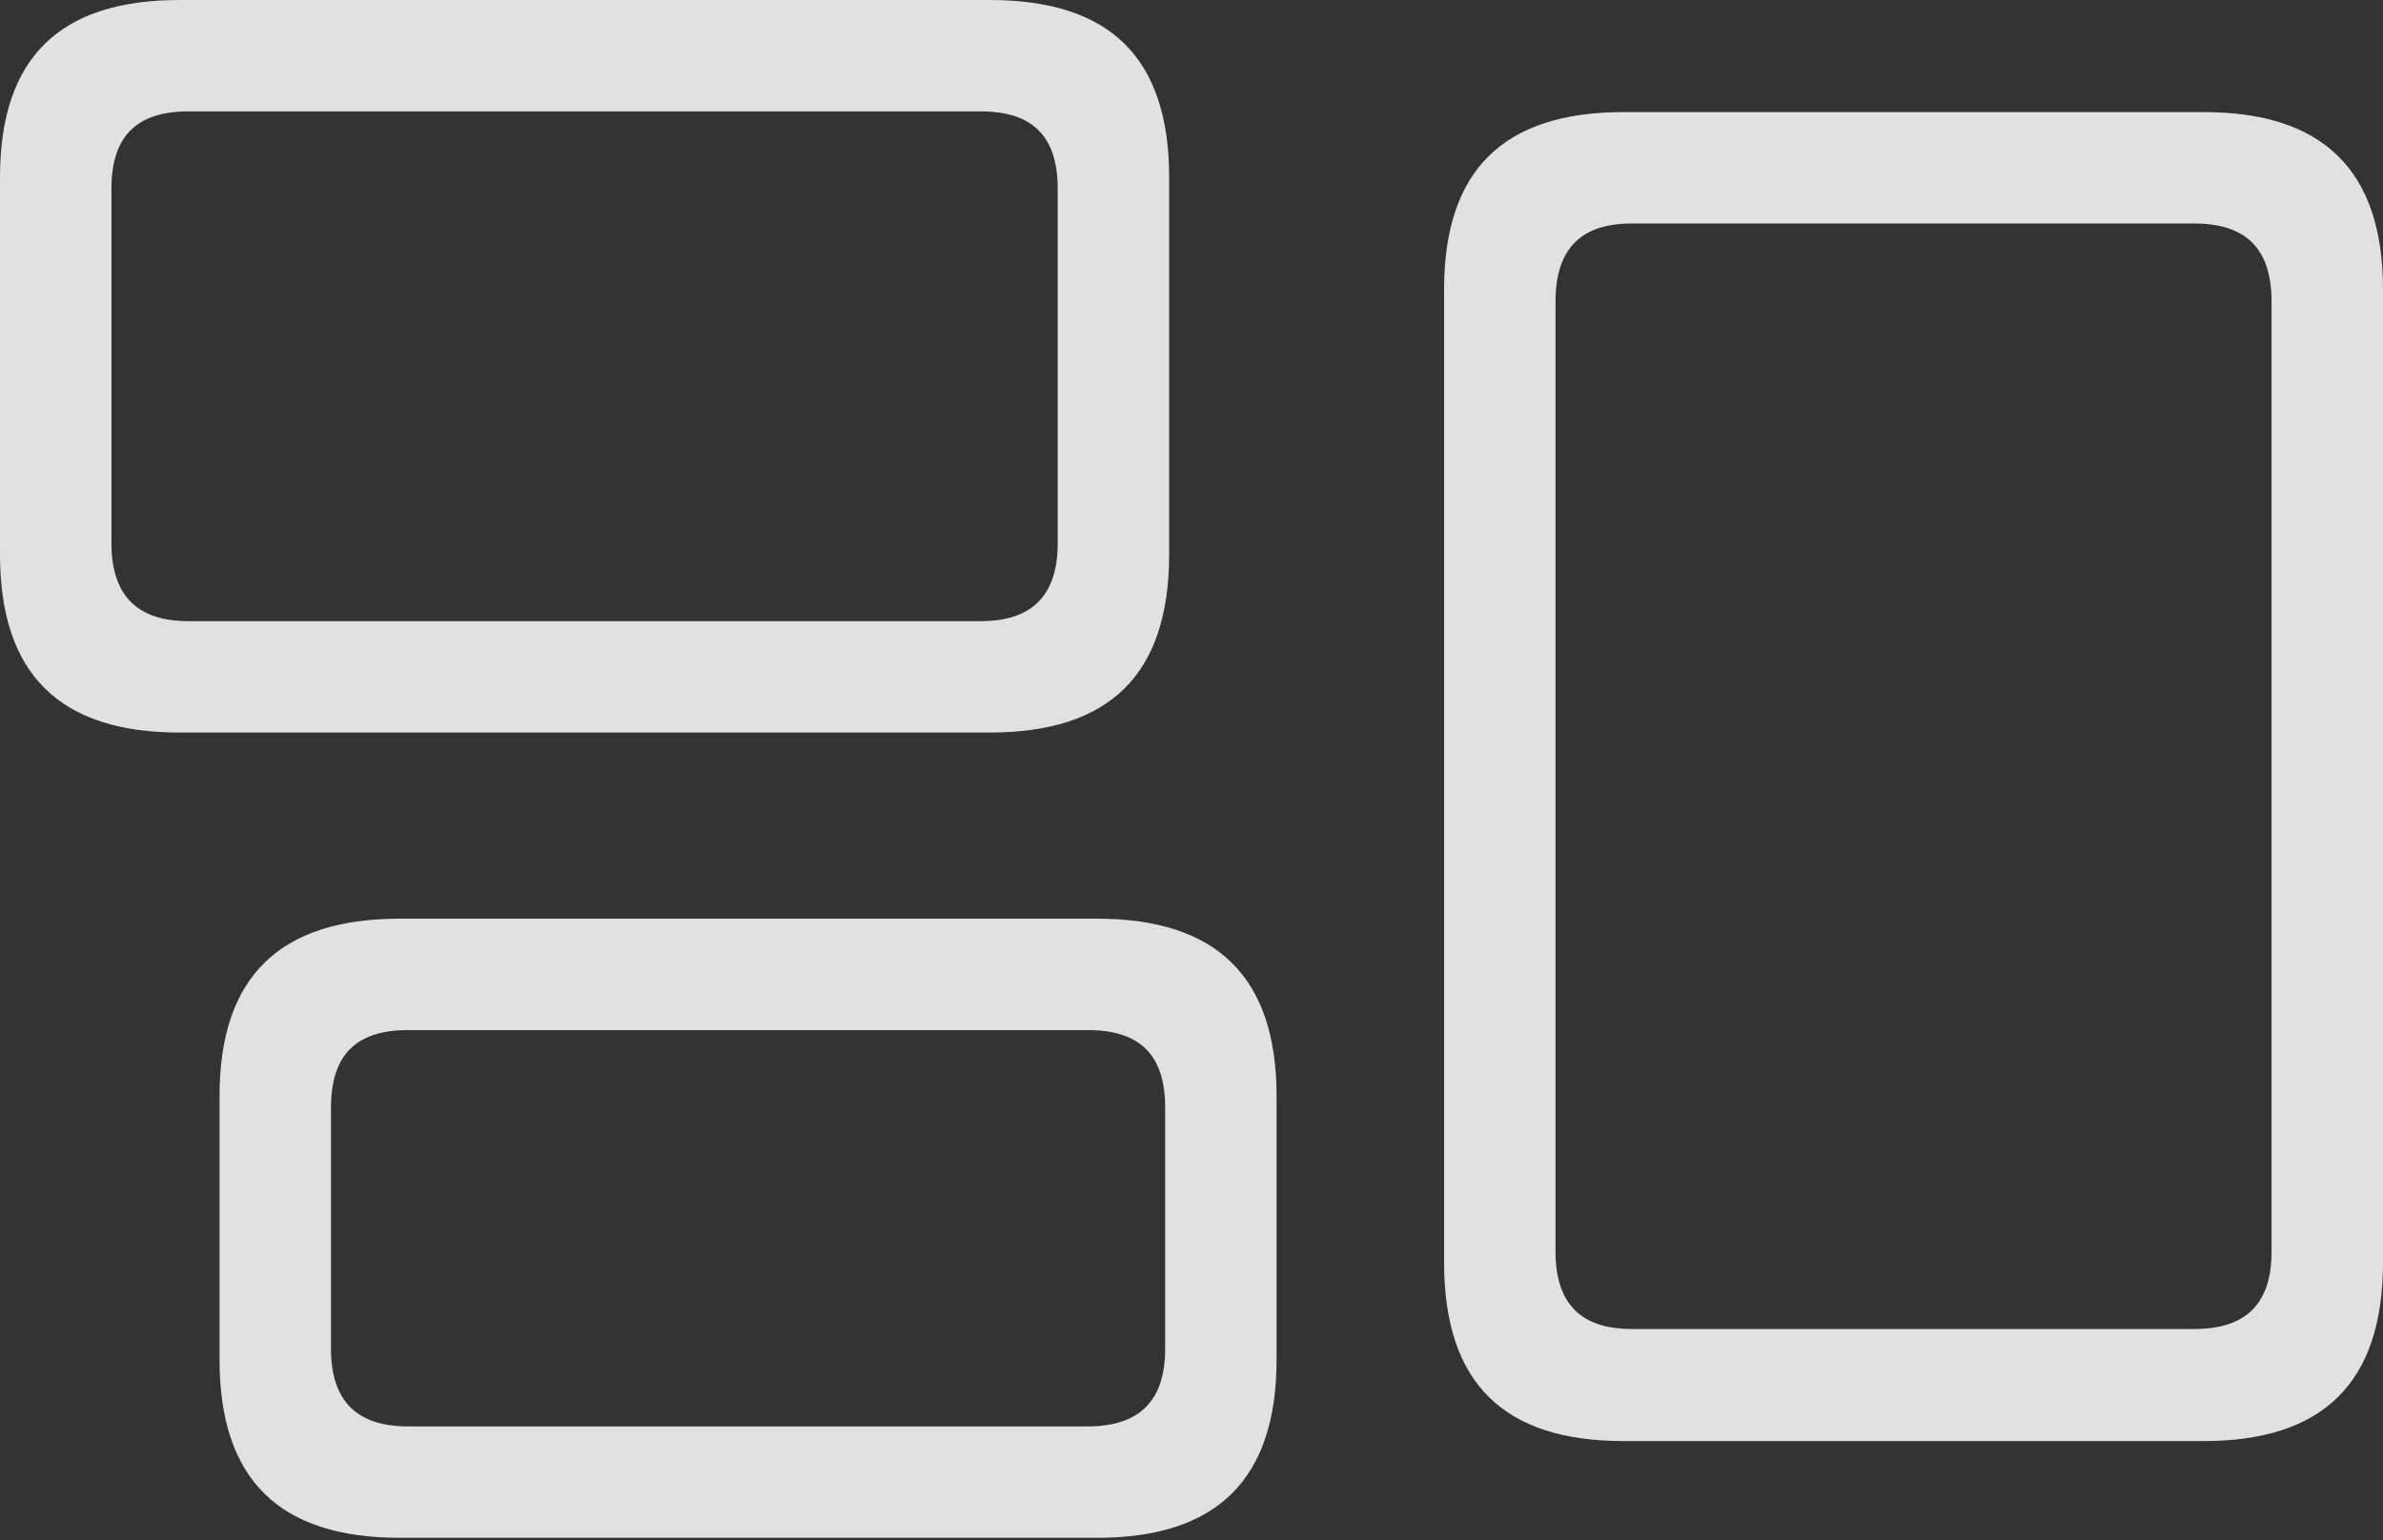
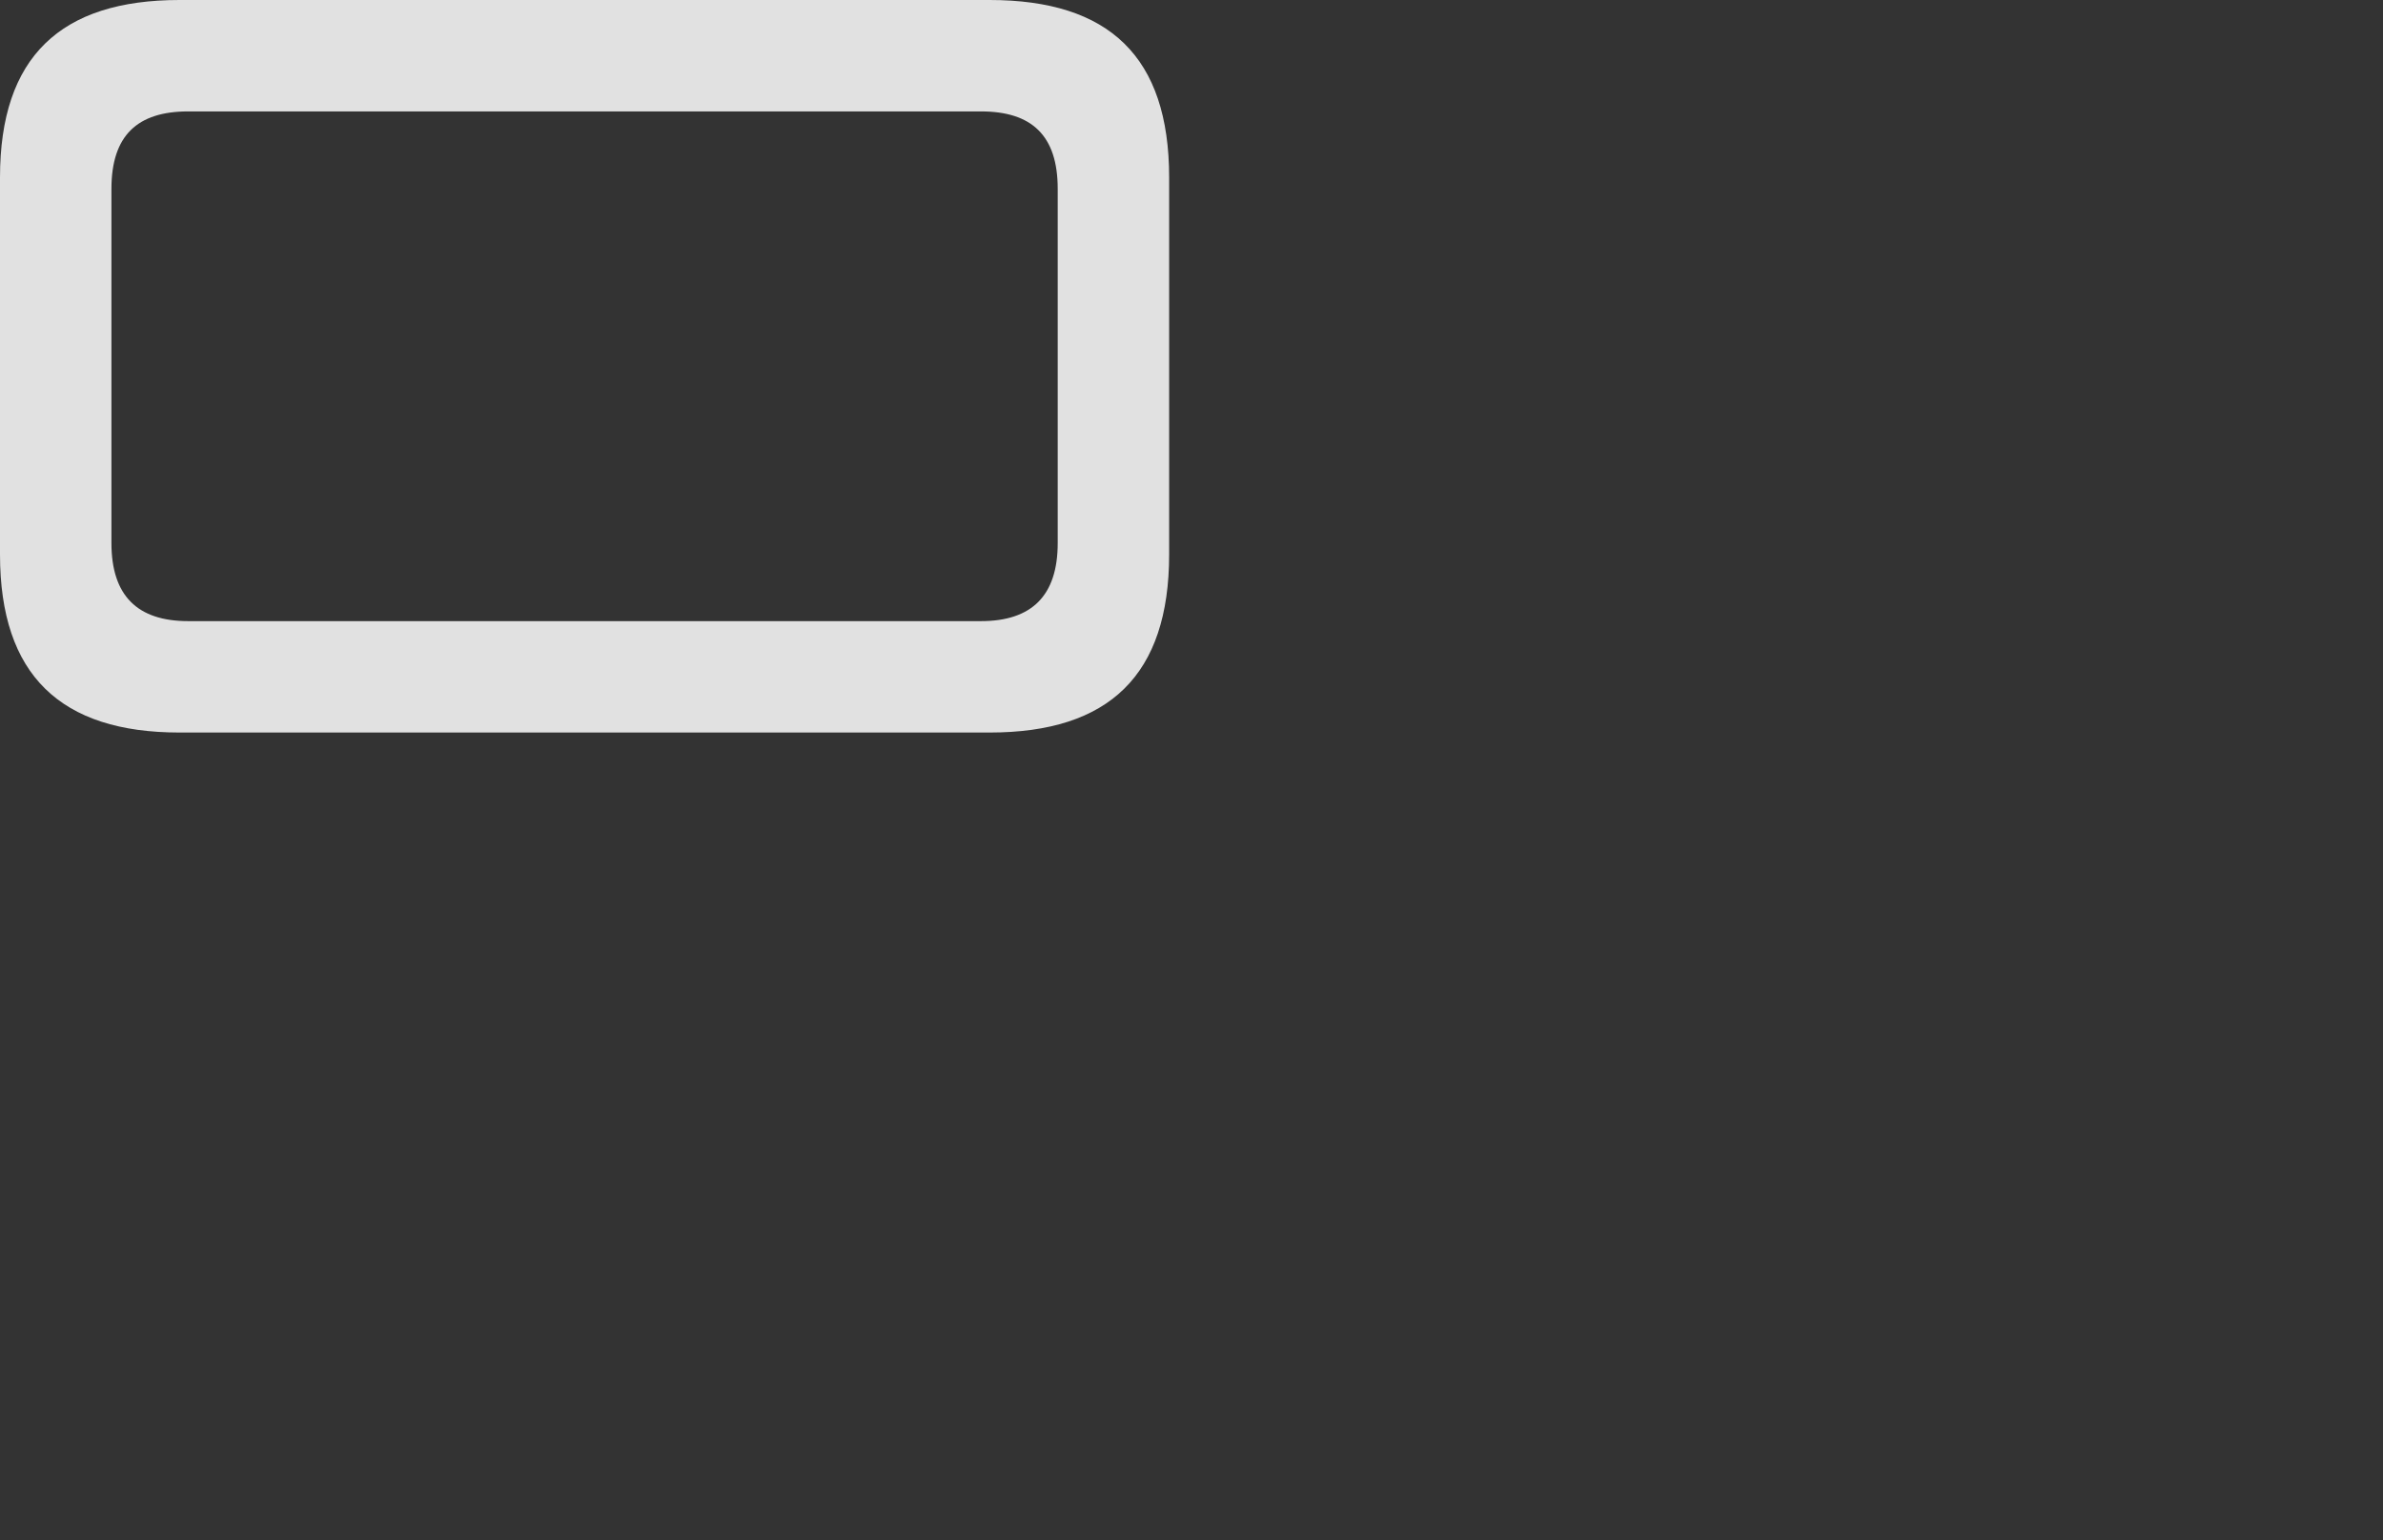
<svg xmlns="http://www.w3.org/2000/svg" version="1.1" viewBox="0 0 174.365 112.744">
  <rect x="0" y="0" width="174.365" height="112.744" fill="#333333" stroke="none" />
  <g>
    <rect height="112.744" opacity="0" width="174.365" x="0" y="0" />
-     <path d="M29.248 112.549L80.273 112.549C88.965 112.549 93.408 108.35 93.408 99.512L93.408 80.225C93.408 71.436 88.965 67.236 80.273 67.236L29.248 67.236C20.508 67.236 16.064 71.436 16.064 80.225L16.064 99.512C16.064 108.35 20.508 112.549 29.248 112.549ZM29.834 104.395C26.123 104.395 24.219 102.539 24.219 98.731L24.219 81.055C24.219 77.148 26.123 75.391 29.834 75.391L79.59 75.391C83.35 75.391 85.254 77.148 85.254 81.055L85.254 98.731C85.254 102.539 83.35 104.395 79.59 104.395Z" fill="white" fill-opacity="0.85" />
-     <path d="M118.799 105.469L161.23 105.469C169.922 105.469 174.365 101.27 174.365 92.383L174.365 21.191C174.365 12.402 169.922 8.203 161.23 8.203L118.799 8.203C110.059 8.203 105.664 12.402 105.664 21.191L105.664 92.383C105.664 101.27 110.059 105.469 118.799 105.469ZM119.385 97.266C115.723 97.266 113.818 95.459 113.818 91.602L113.818 22.07C113.818 18.164 115.723 16.357 119.385 16.357L160.547 16.357C164.307 16.357 166.211 18.164 166.211 22.07L166.211 91.602C166.211 95.459 164.307 97.266 160.547 97.266Z" fill="white" fill-opacity="0.85" />
    <path d="M13.135 53.613L72.412 53.613C81.152 53.613 85.547 49.414 85.547 40.576L85.547 12.988C85.547 4.15 81.152 0 72.412 0L13.135 0C4.443 0 0 4.15 0 12.988L0 40.576C0 49.414 4.443 53.613 13.135 53.613ZM13.77 45.459C10.059 45.459 8.154 43.603 8.154 39.746L8.154 13.818C8.154 9.912 10.059 8.154 13.77 8.154L71.777 8.154C75.488 8.154 77.393 9.912 77.393 13.818L77.393 39.746C77.393 43.603 75.488 45.459 71.777 45.459Z" fill="white" fill-opacity="0.85" />
  </g>
</svg>